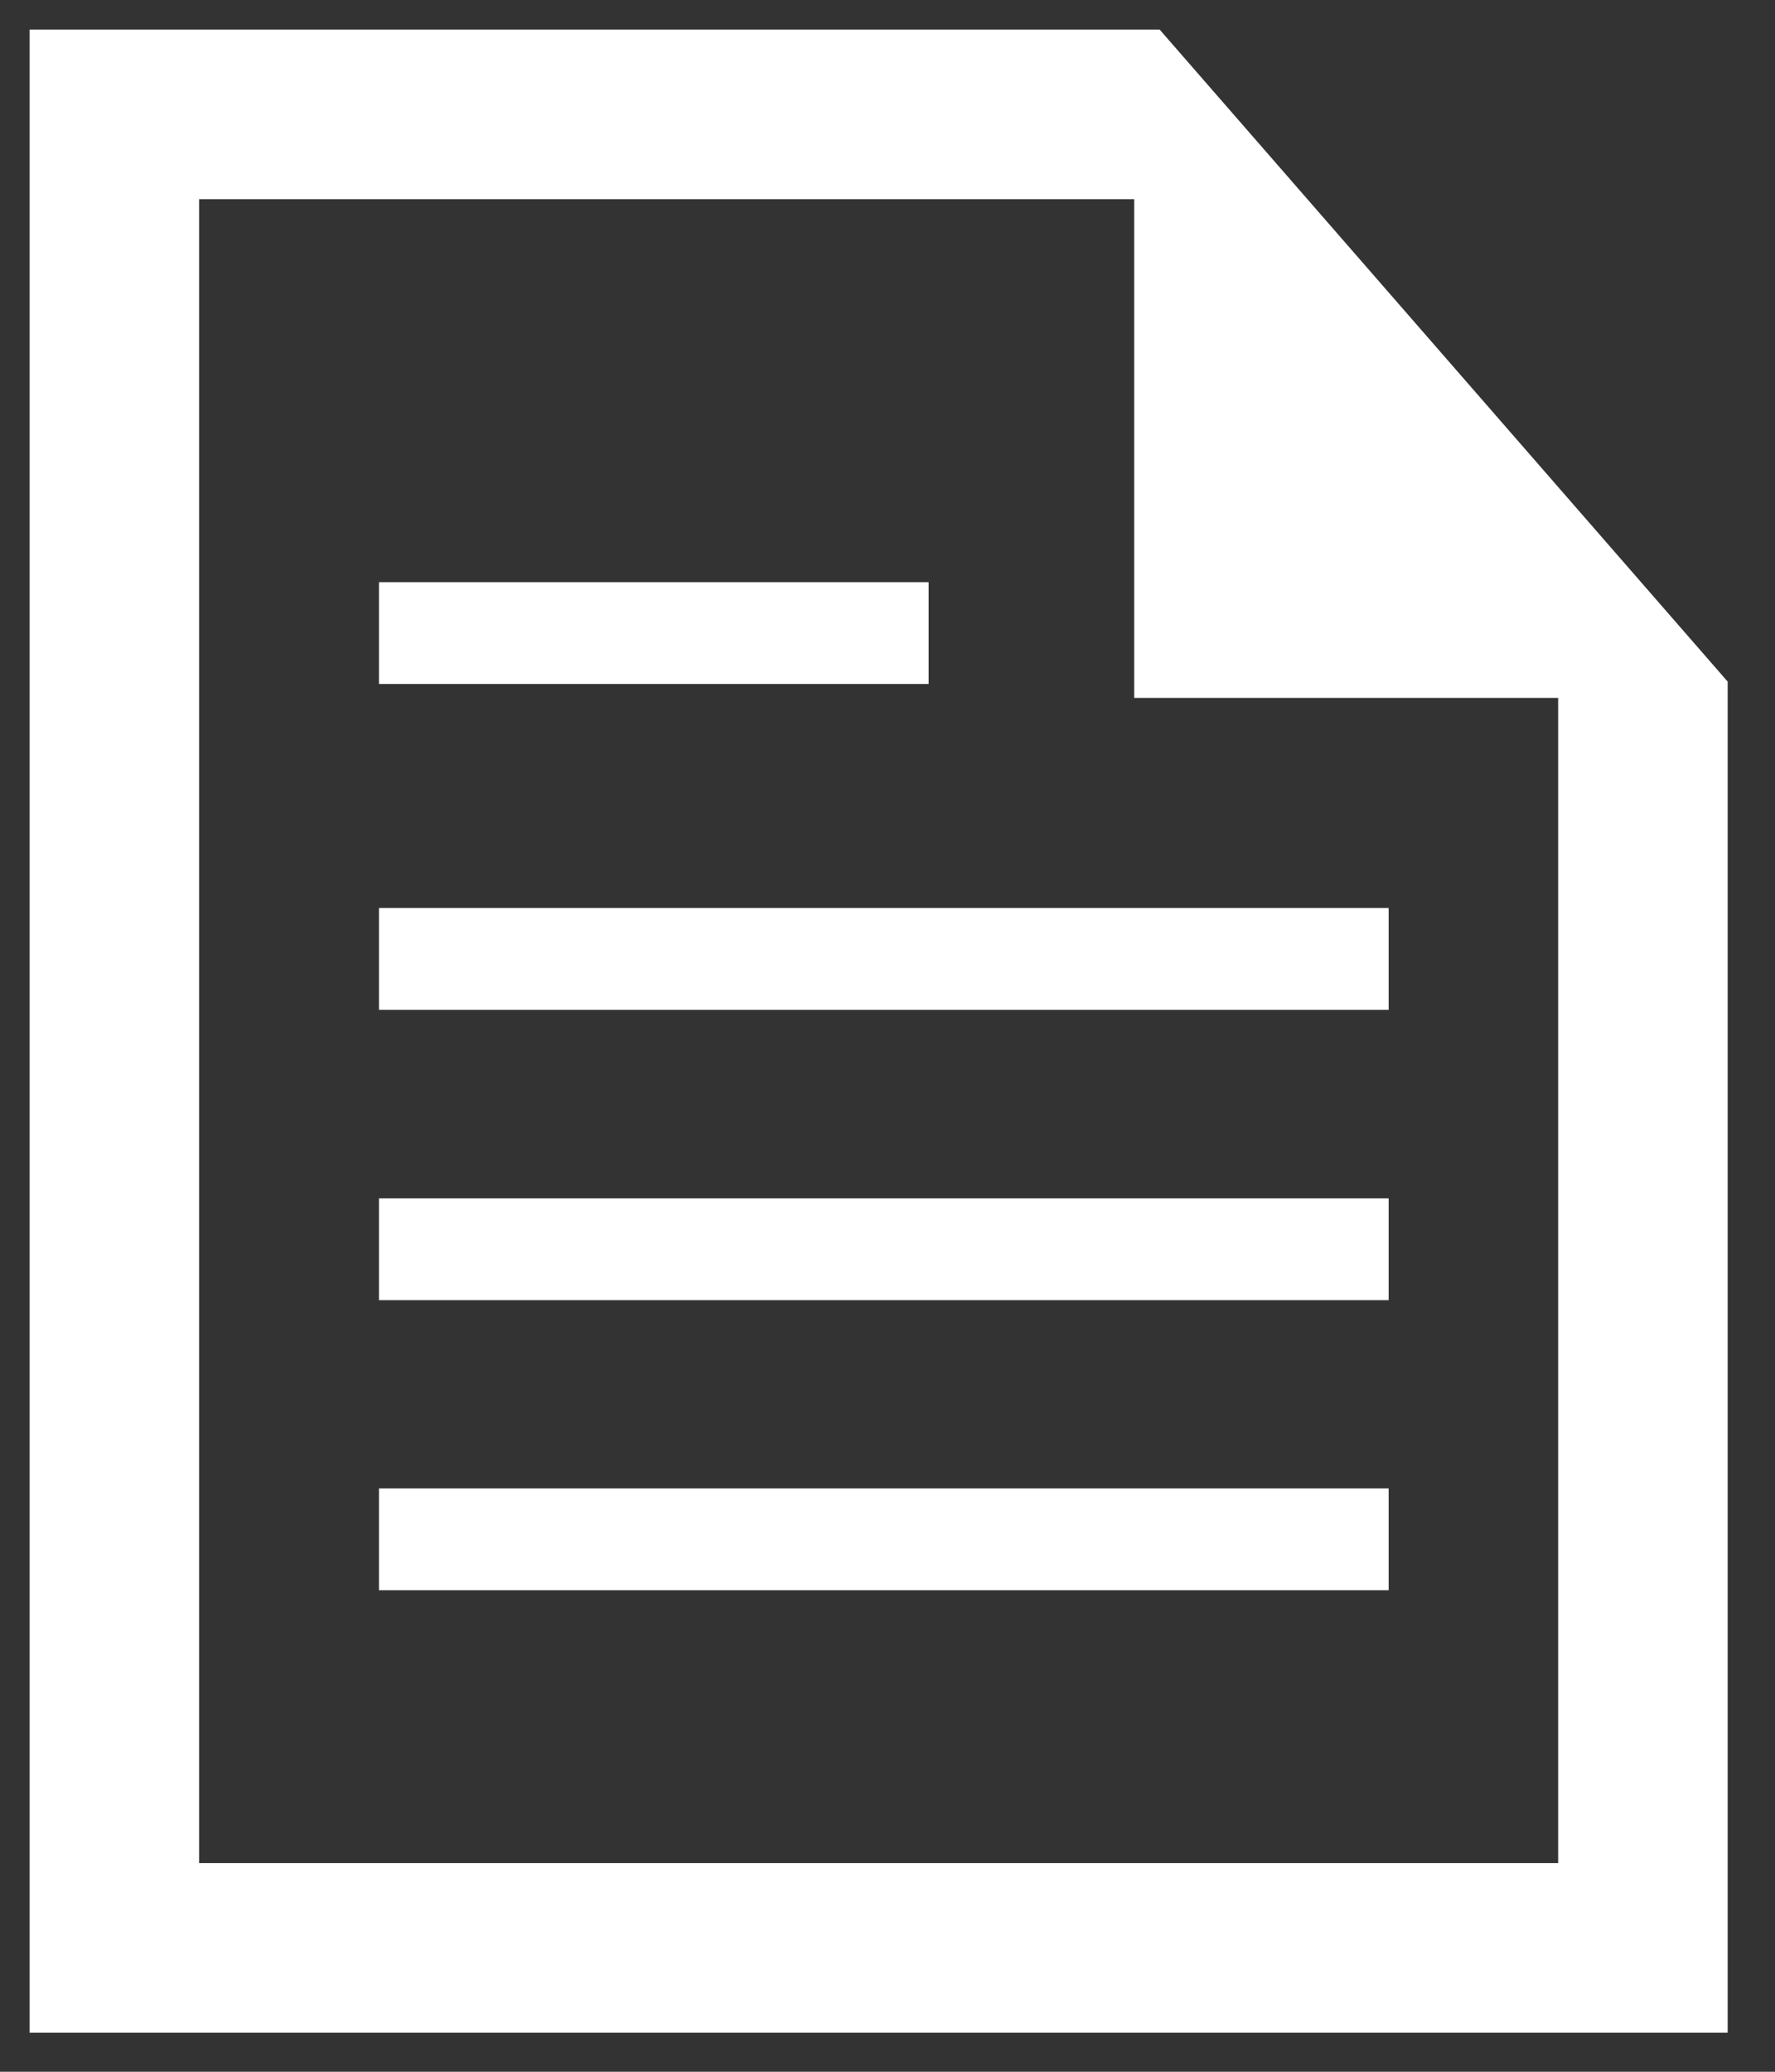
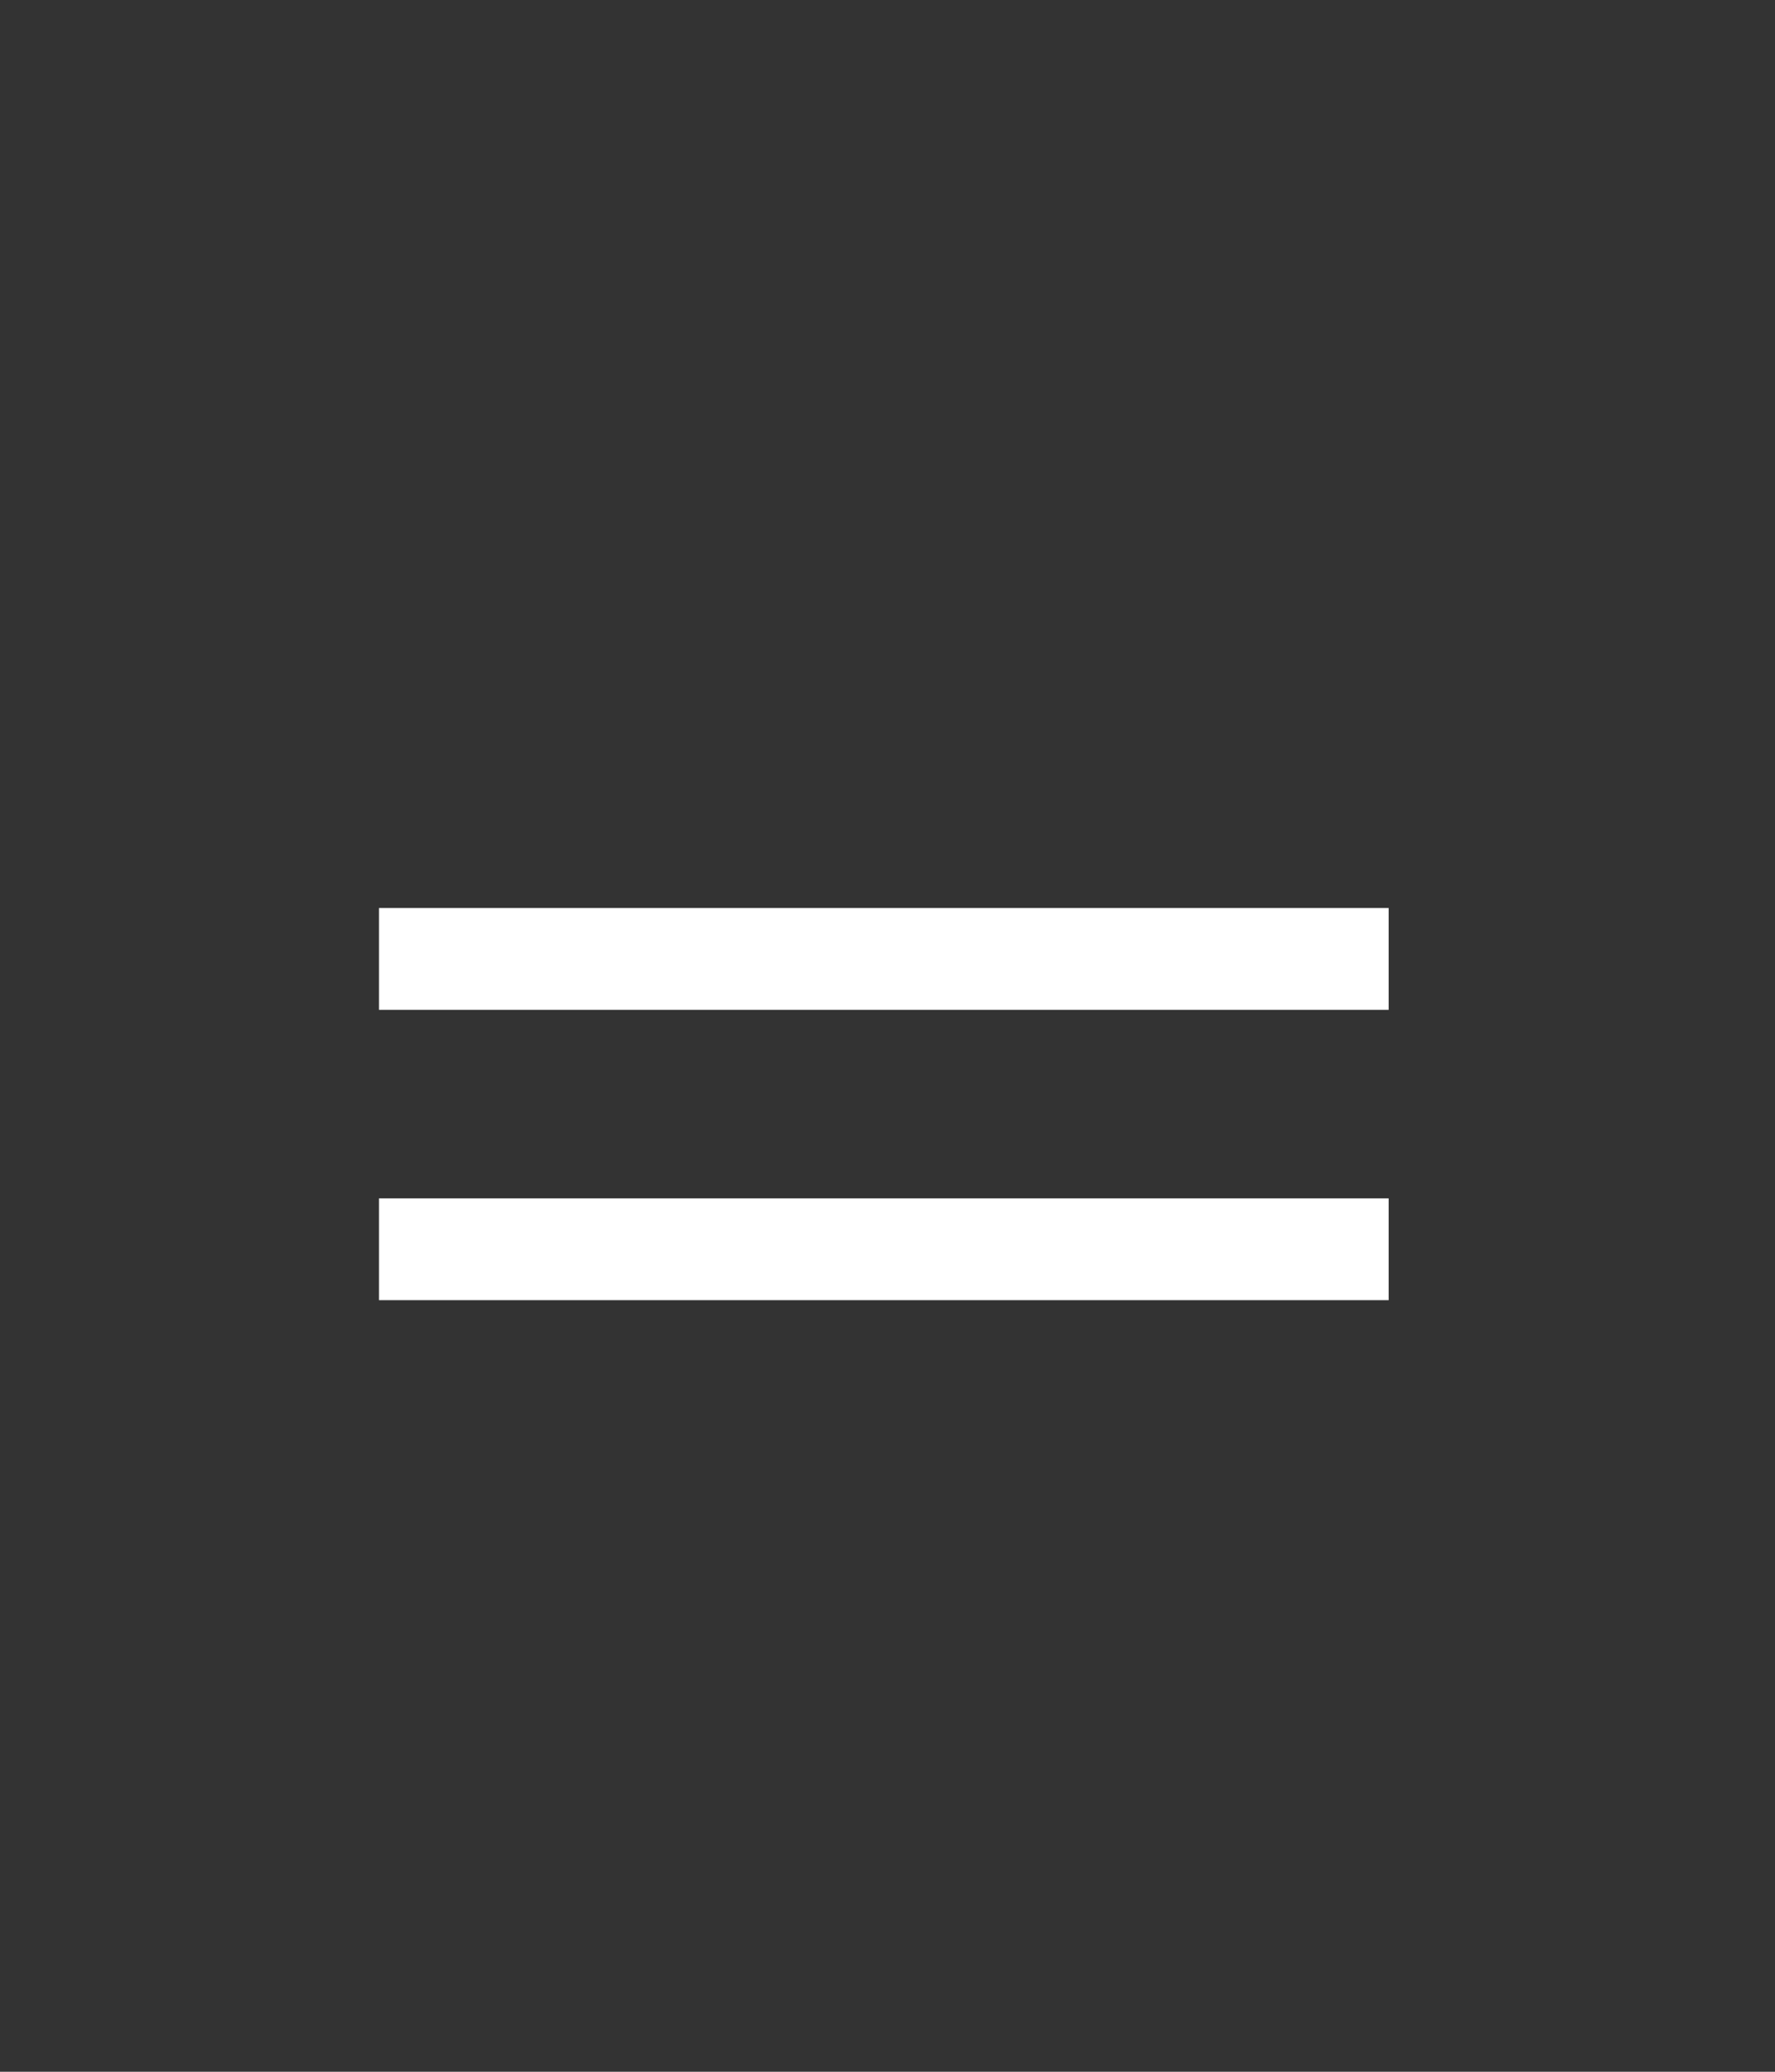
<svg xmlns="http://www.w3.org/2000/svg" version="1.1" viewBox="0 0 60 70" width="60px" height="70px">
  <rect x="0" y="0" width="60" height="70" fill="#333333" stroke="none" />
  <defs>
    <style>
      .cls-1 {
        fill: #fff;
      }
    </style>
  </defs>
  <g>
-     <rect class="cls-1" x="12.81" y="19.67" width="18.58" height="3.44" />
    <rect class="cls-1" x="12.81" y="30.68" width="34.13" height="3.44" />
    <rect class="cls-1" x="12.81" y="40.49" width="34.13" height="3.44" />
-     <rect class="cls-1" x="12.81" y="50.29" width="34.13" height="3.44" />
-     <path class="cls-1" d="M1,1v67.68h57.4V23.03L39.2,1H1ZM52.67,62.95H6.73V6.73h31.61v16.85h14.33v39.37Z" />
  </g>
</svg>